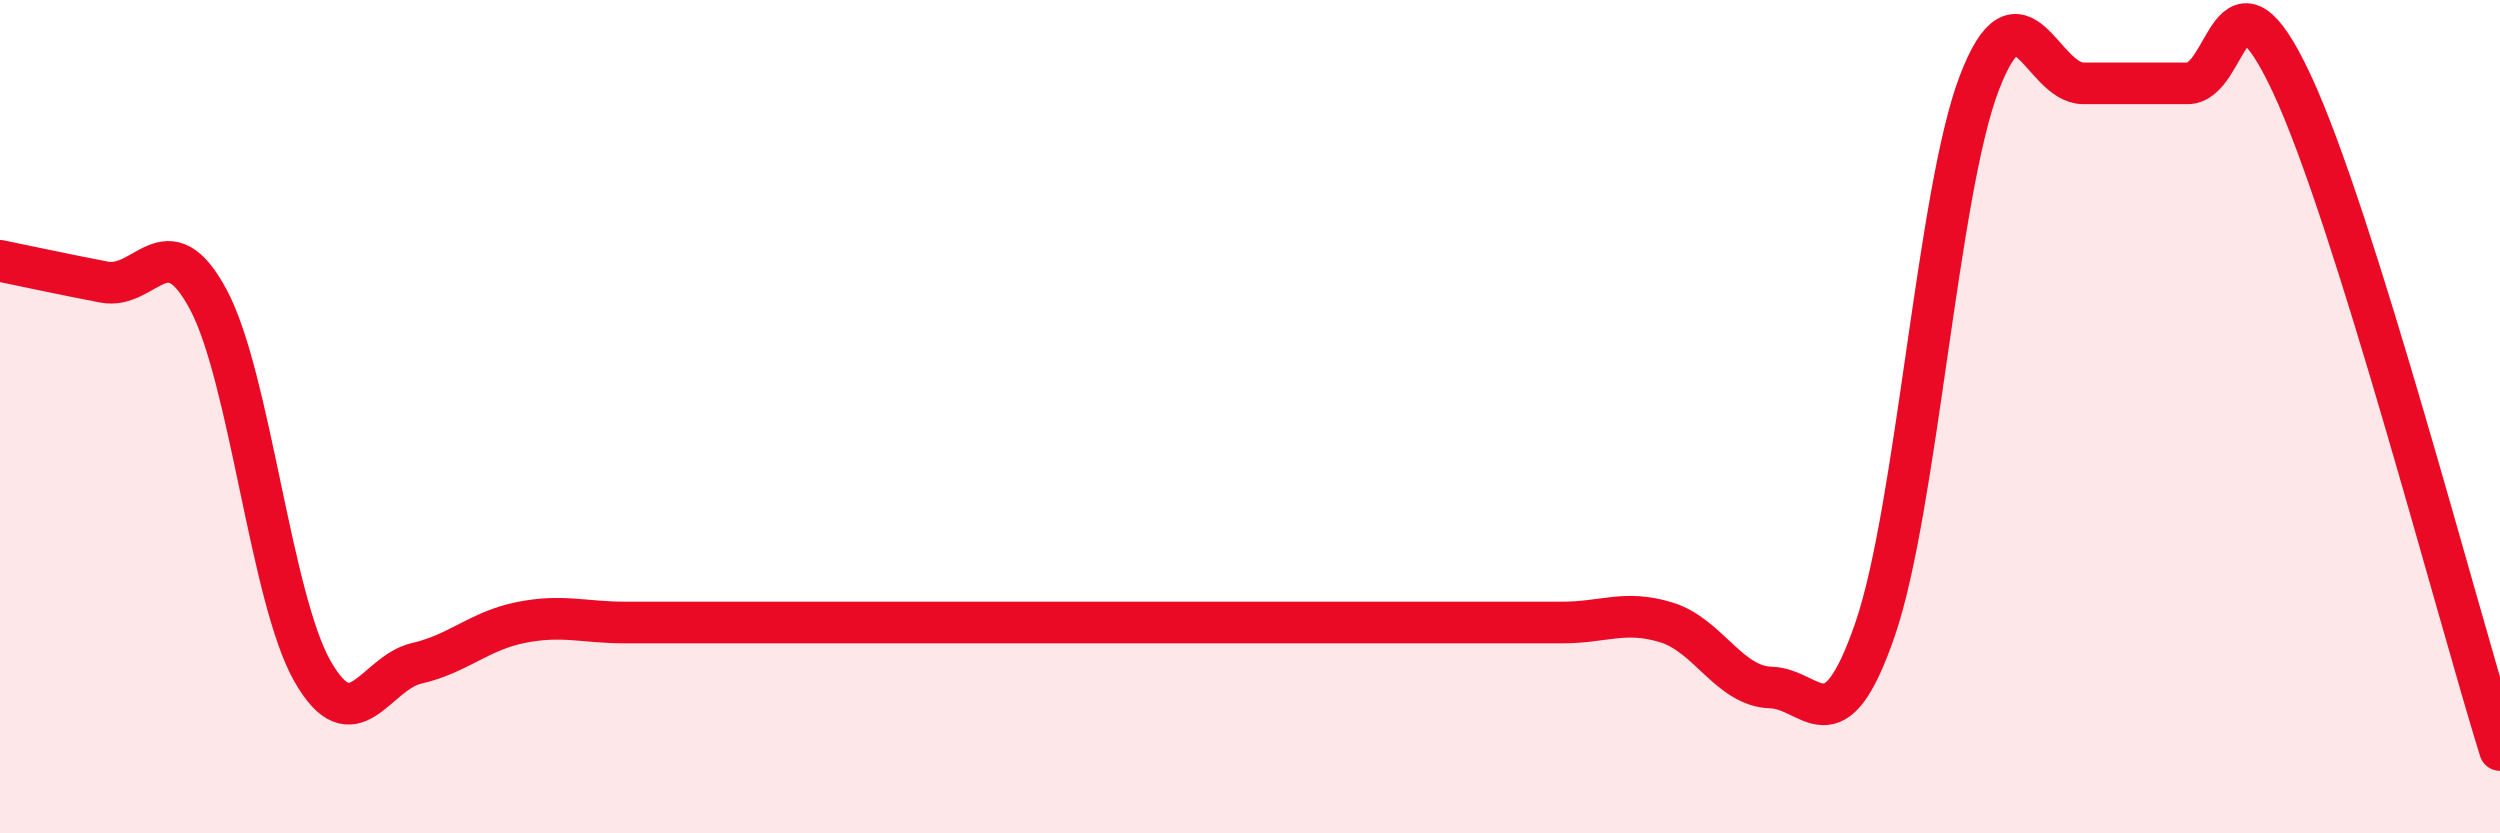
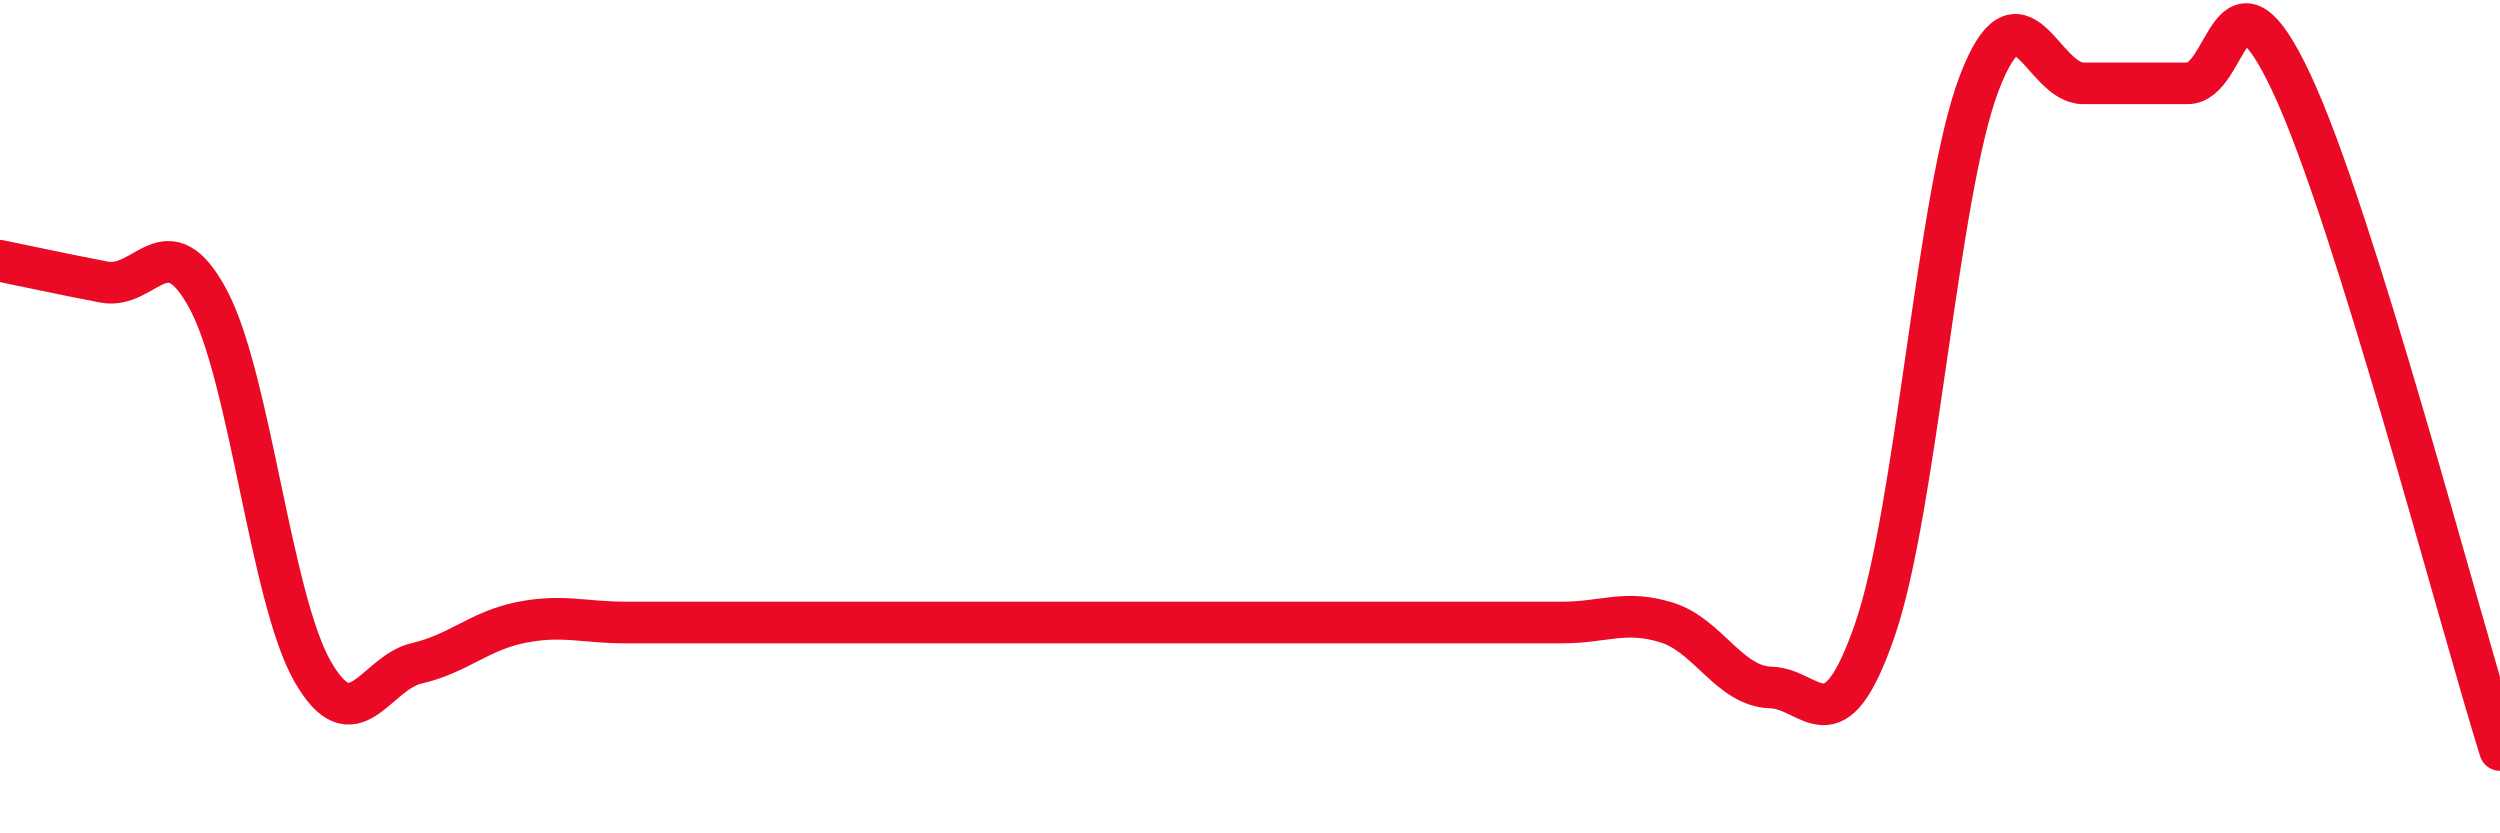
<svg xmlns="http://www.w3.org/2000/svg" width="60" height="20" viewBox="0 0 60 20">
-   <path d="M 0,6.26 C 0.5,6.36 1.5,6.58 2.5,6.77 C 3.5,6.96 4,5.32 5,7.19 C 6,9.06 6.5,14.36 7.5,16.11 C 8.5,17.86 9,16.15 10,15.92 C 11,15.69 11.5,15.14 12.5,14.94 C 13.5,14.74 14,14.94 15,14.94 C 16,14.94 16.5,14.94 17.5,14.94 C 18.5,14.94 19,14.94 20,14.94 C 21,14.94 21.5,14.94 22.5,14.94 C 23.5,14.94 24,14.94 25,14.94 C 26,14.94 26.5,14.94 27.5,14.94 C 28.5,14.94 29,14.94 30,14.94 C 31,14.94 31.5,14.94 32.5,14.94 C 33.5,14.94 34,14.94 35,14.94 C 36,14.94 36.5,14.94 37.5,14.94 C 38.5,14.94 39,14.63 40,14.94 C 41,15.25 41.5,16.47 42.5,16.5 C 43.5,16.53 44,18.01 45,15.11 C 46,12.21 46.5,4.62 47.5,2 C 48.5,-0.62 49,2 50,2 C 51,2 51.5,2 52.5,2 C 53.5,2 53.5,-1.2 55,2 C 56.5,5.2 59,14.8 60,18L60 20L0 20Z" fill="#EB0A25" opacity="0.1" stroke-linecap="round" stroke-linejoin="round" />
  <path d="M 0,6.26 C 0.5,6.36 1.5,6.58 2.5,6.77 C 3.5,6.96 4,5.32 5,7.19 C 6,9.06 6.5,14.36 7.5,16.11 C 8.5,17.86 9,16.15 10,15.92 C 11,15.69 11.5,15.14 12.5,14.94 C 13.5,14.74 14,14.94 15,14.94 C 16,14.94 16.5,14.94 17.5,14.94 C 18.5,14.94 19,14.94 20,14.94 C 21,14.94 21.5,14.94 22.5,14.94 C 23.5,14.94 24,14.94 25,14.94 C 26,14.94 26.5,14.94 27.5,14.94 C 28.5,14.94 29,14.94 30,14.94 C 31,14.94 31.5,14.94 32.5,14.94 C 33.5,14.94 34,14.94 35,14.94 C 36,14.94 36.5,14.94 37.5,14.94 C 38.5,14.94 39,14.63 40,14.94 C 41,15.25 41.5,16.47 42.5,16.5 C 43.5,16.53 44,18.01 45,15.11 C 46,12.21 46.5,4.62 47.5,2 C 48.5,-0.62 49,2 50,2 C 51,2 51.5,2 52.5,2 C 53.5,2 53.5,-1.2 55,2 C 56.5,5.2 59,14.8 60,18" stroke="#EB0A25" stroke-width="1" fill="none" stroke-linecap="round" stroke-linejoin="round" />
</svg>